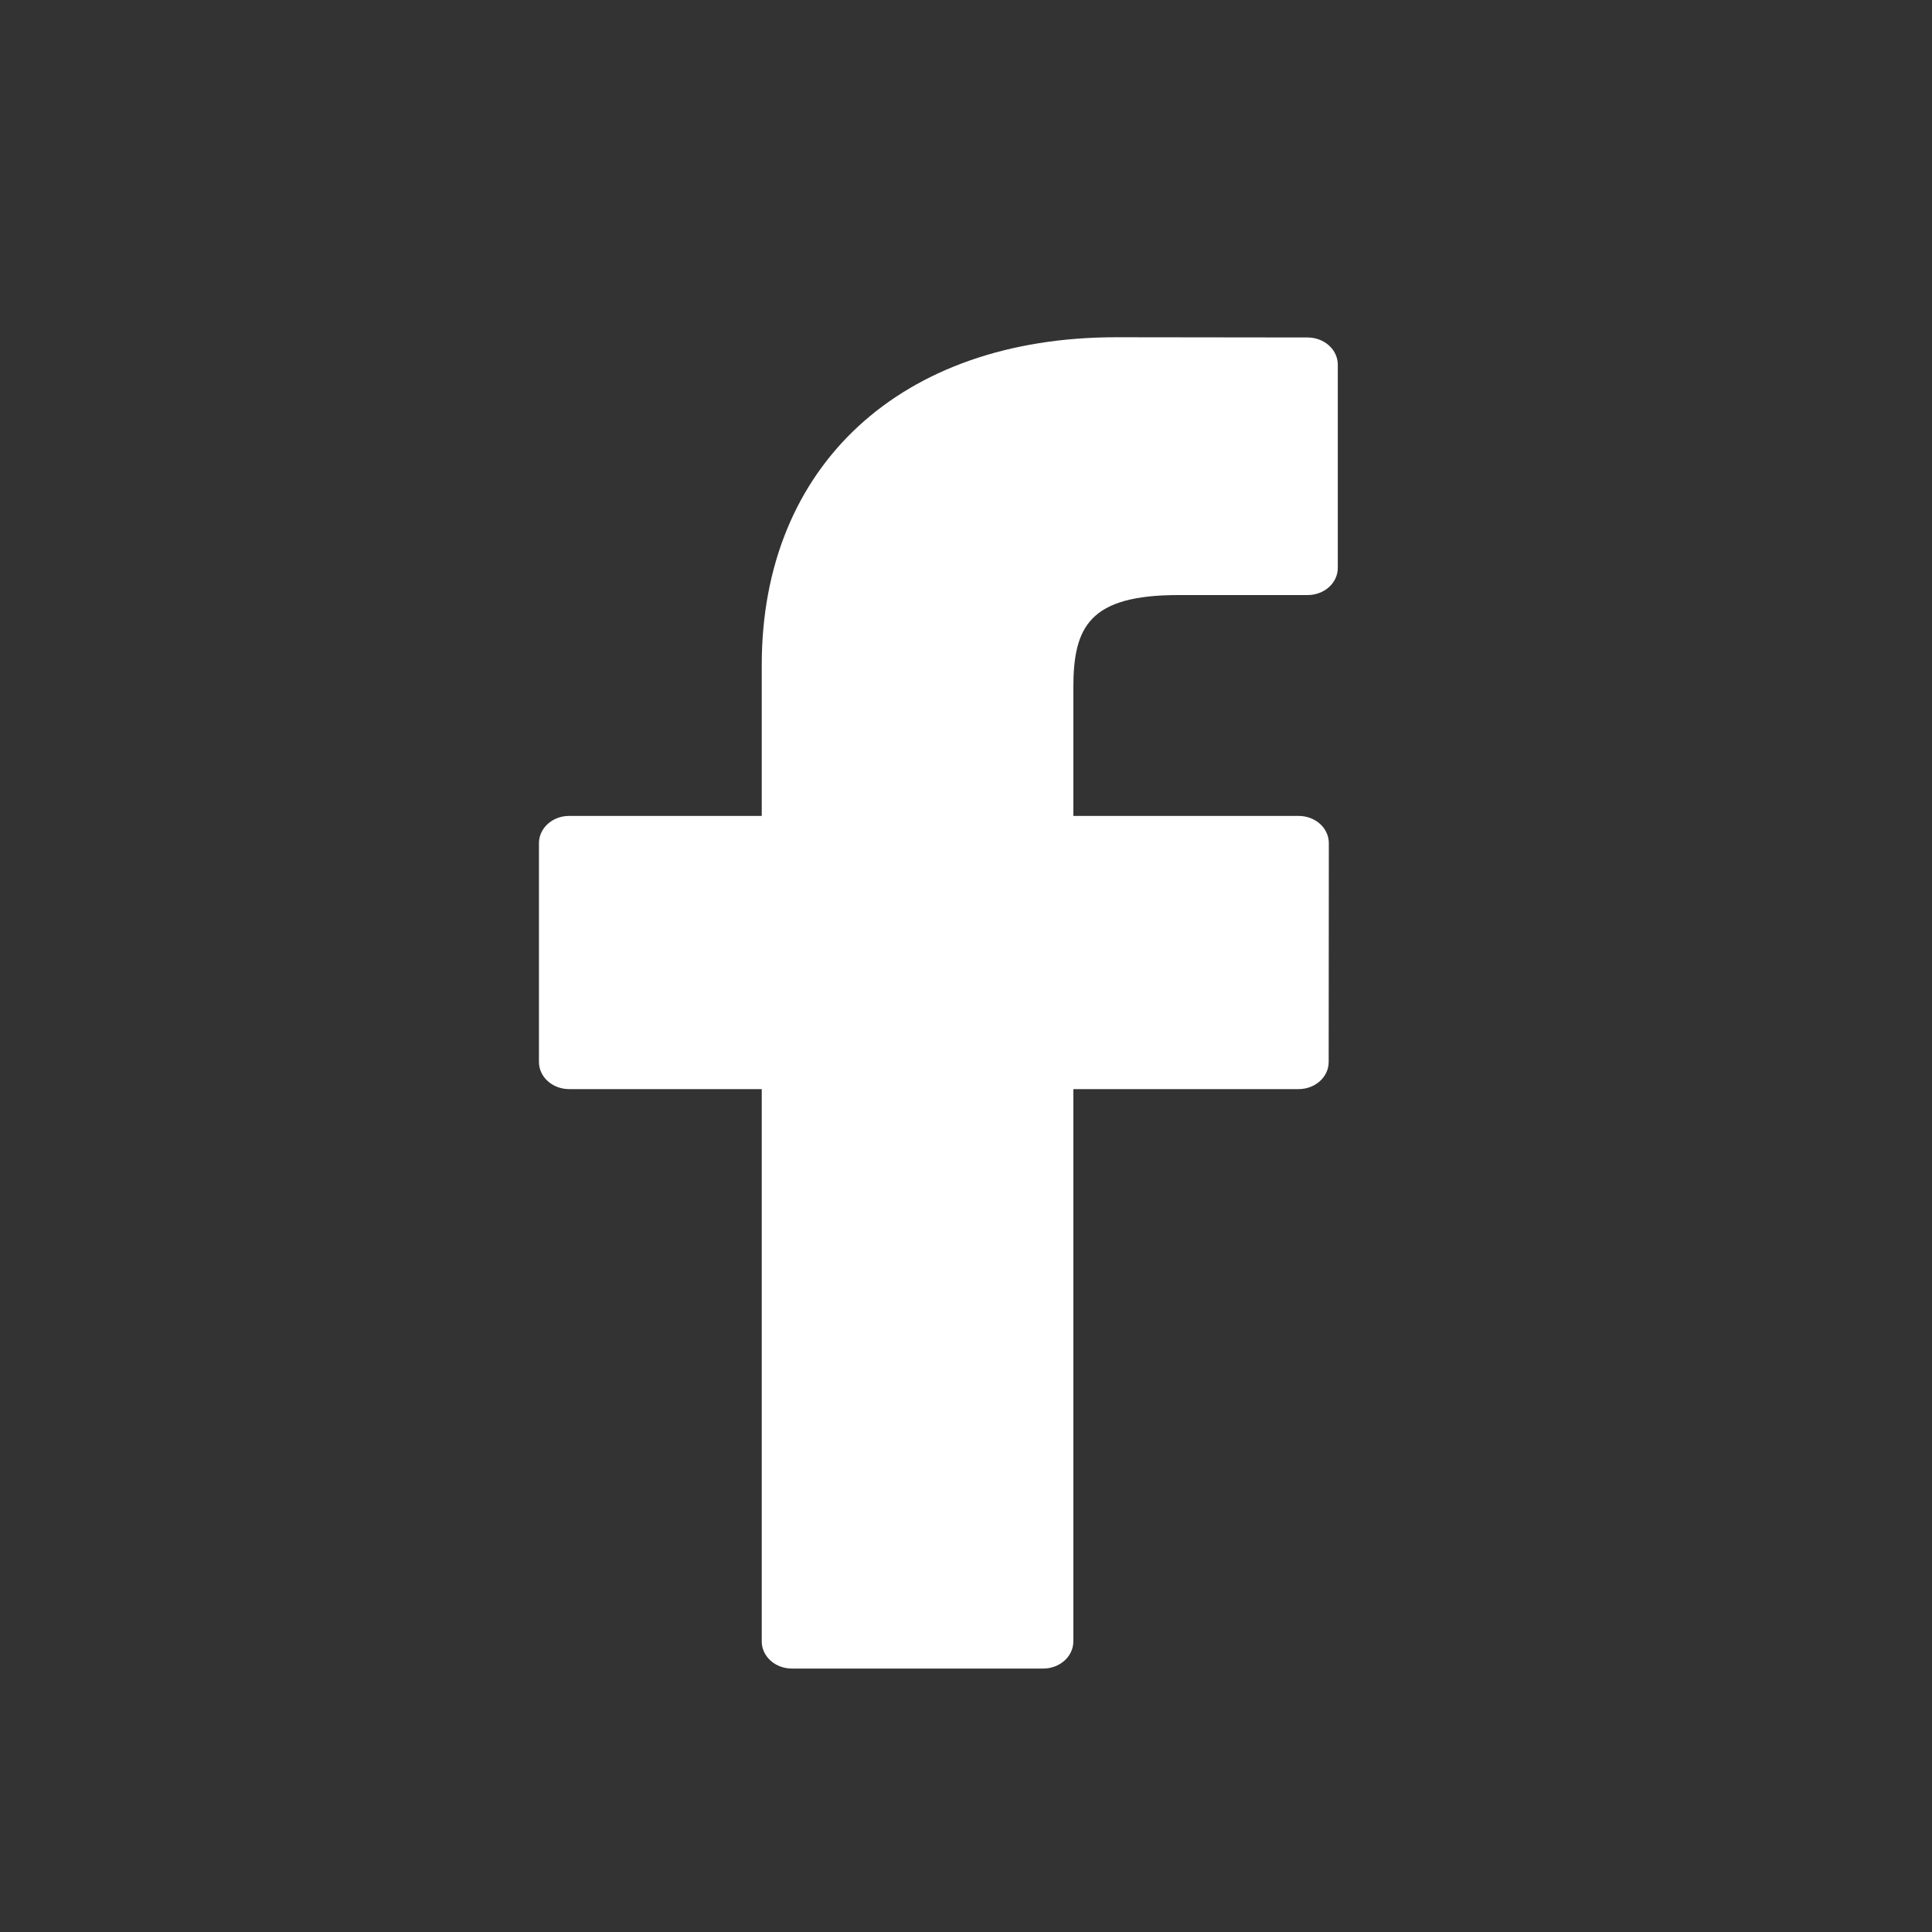
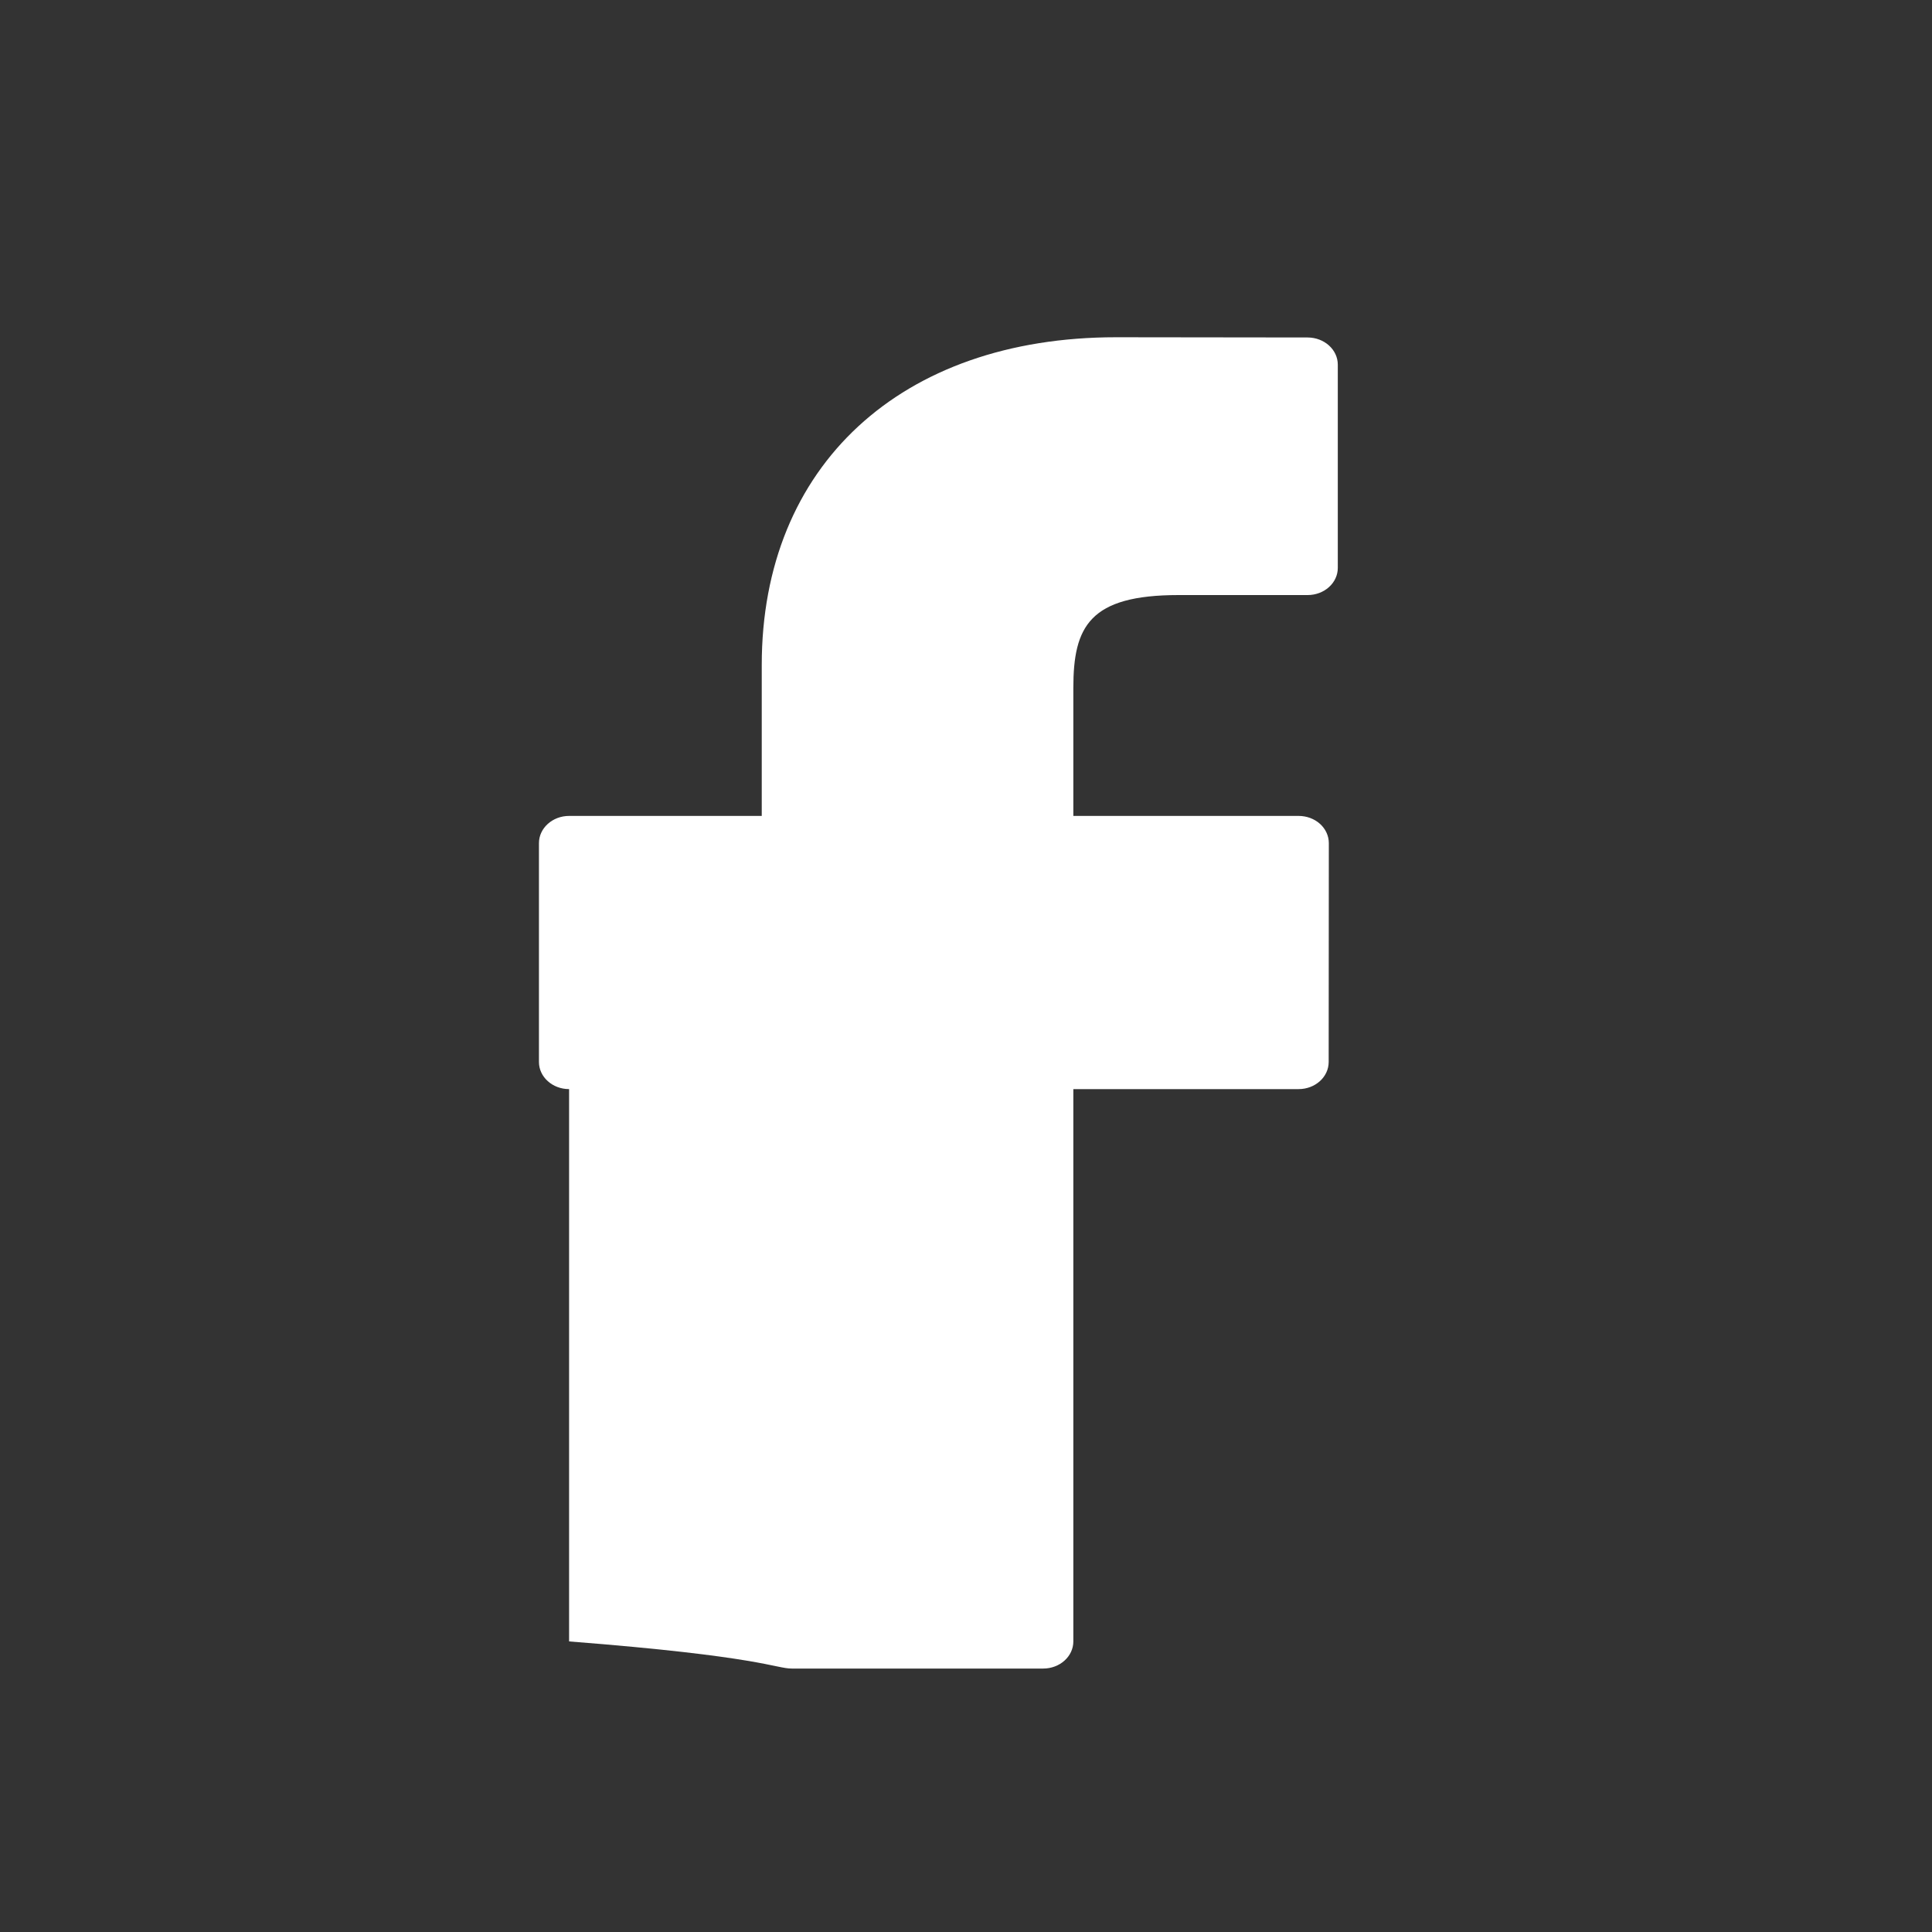
<svg xmlns="http://www.w3.org/2000/svg" version="1.1" width="25" height="25" viewBox="0 0 25 25" fill="none">
  <rect x="0" y="0" width="25" height="25" fill="#333333" stroke="none" />
-   <path d="M16.922 4.367L14.442 4.364C11.657 4.364 9.857 6.028 9.857 8.604V10.558H7.364C7.149 10.558 6.974 10.716 6.974 10.91V13.742C6.974 13.936 7.149 14.093 7.364 14.093H9.857V21.24C9.857 21.434 10.031 21.591 10.247 21.591H13.499C13.714 21.591 13.889 21.434 13.889 21.24V14.093H16.804C17.019 14.093 17.193 13.936 17.193 13.742L17.195 10.91C17.195 10.817 17.154 10.727 17.081 10.661C17.008 10.595 16.908 10.558 16.805 10.558H13.889V8.901C13.889 8.105 14.1 7.7 15.251 7.7L16.921 7.7C17.136 7.7 17.311 7.543 17.311 7.349V4.719C17.311 4.525 17.137 4.368 16.922 4.367Z" fill="white" />
+   <path d="M16.922 4.367L14.442 4.364C11.657 4.364 9.857 6.028 9.857 8.604V10.558H7.364C7.149 10.558 6.974 10.716 6.974 10.91V13.742C6.974 13.936 7.149 14.093 7.364 14.093V21.24C9.857 21.434 10.031 21.591 10.247 21.591H13.499C13.714 21.591 13.889 21.434 13.889 21.24V14.093H16.804C17.019 14.093 17.193 13.936 17.193 13.742L17.195 10.91C17.195 10.817 17.154 10.727 17.081 10.661C17.008 10.595 16.908 10.558 16.805 10.558H13.889V8.901C13.889 8.105 14.1 7.7 15.251 7.7L16.921 7.7C17.136 7.7 17.311 7.543 17.311 7.349V4.719C17.311 4.525 17.137 4.368 16.922 4.367Z" fill="white" />
</svg>